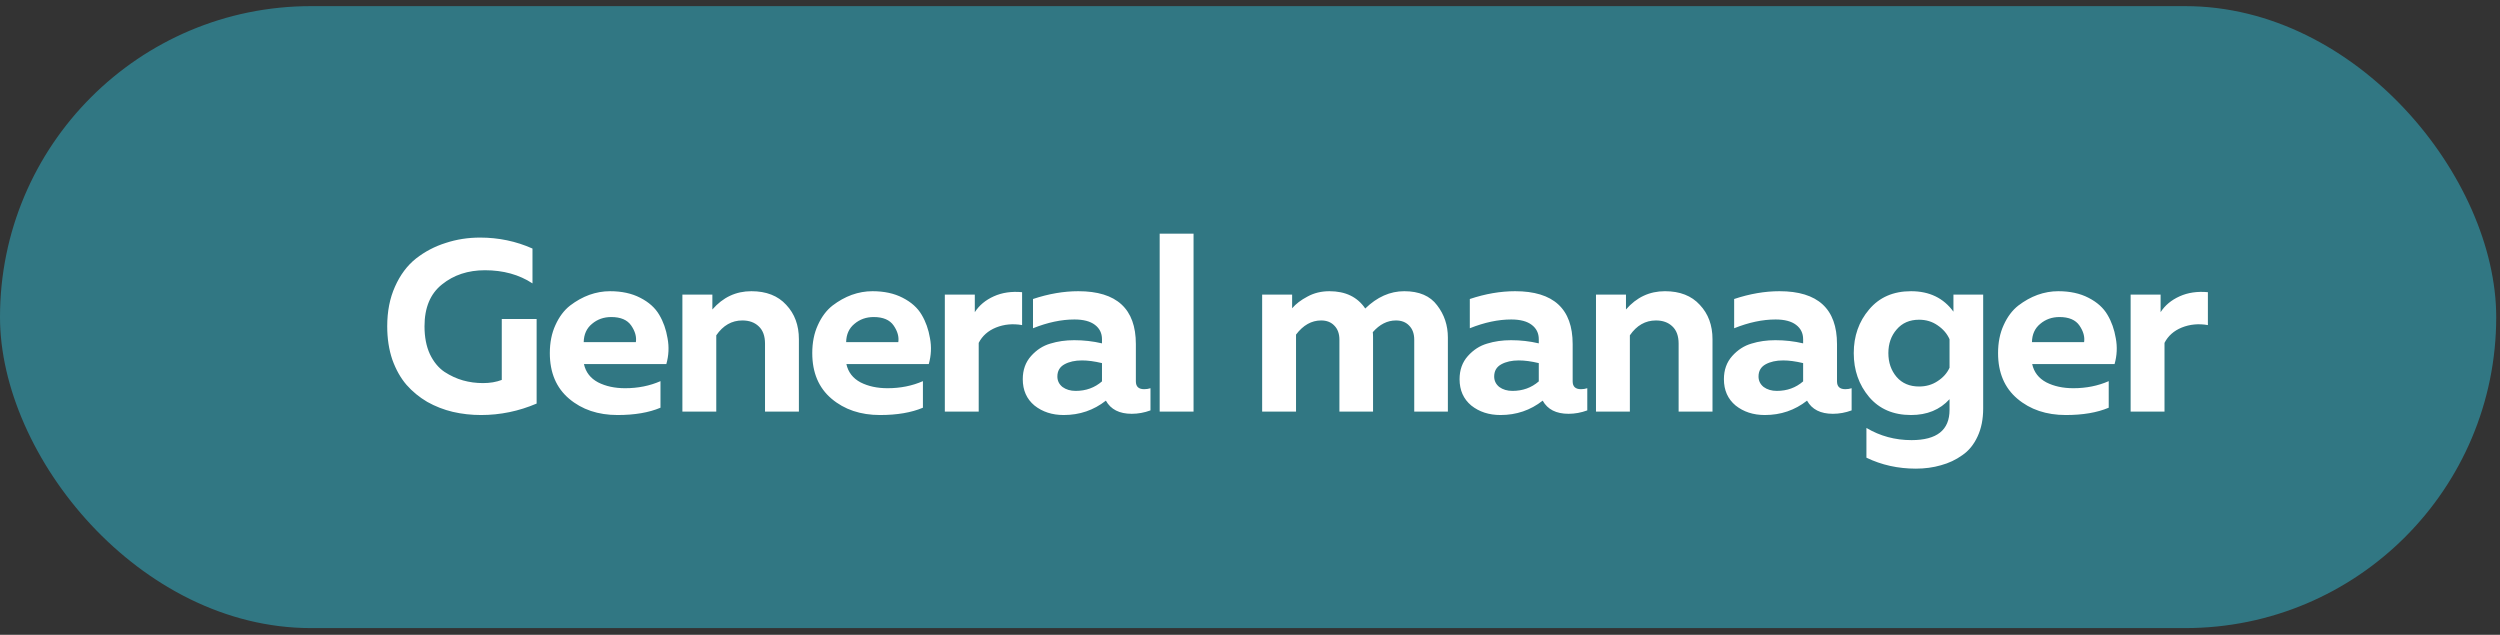
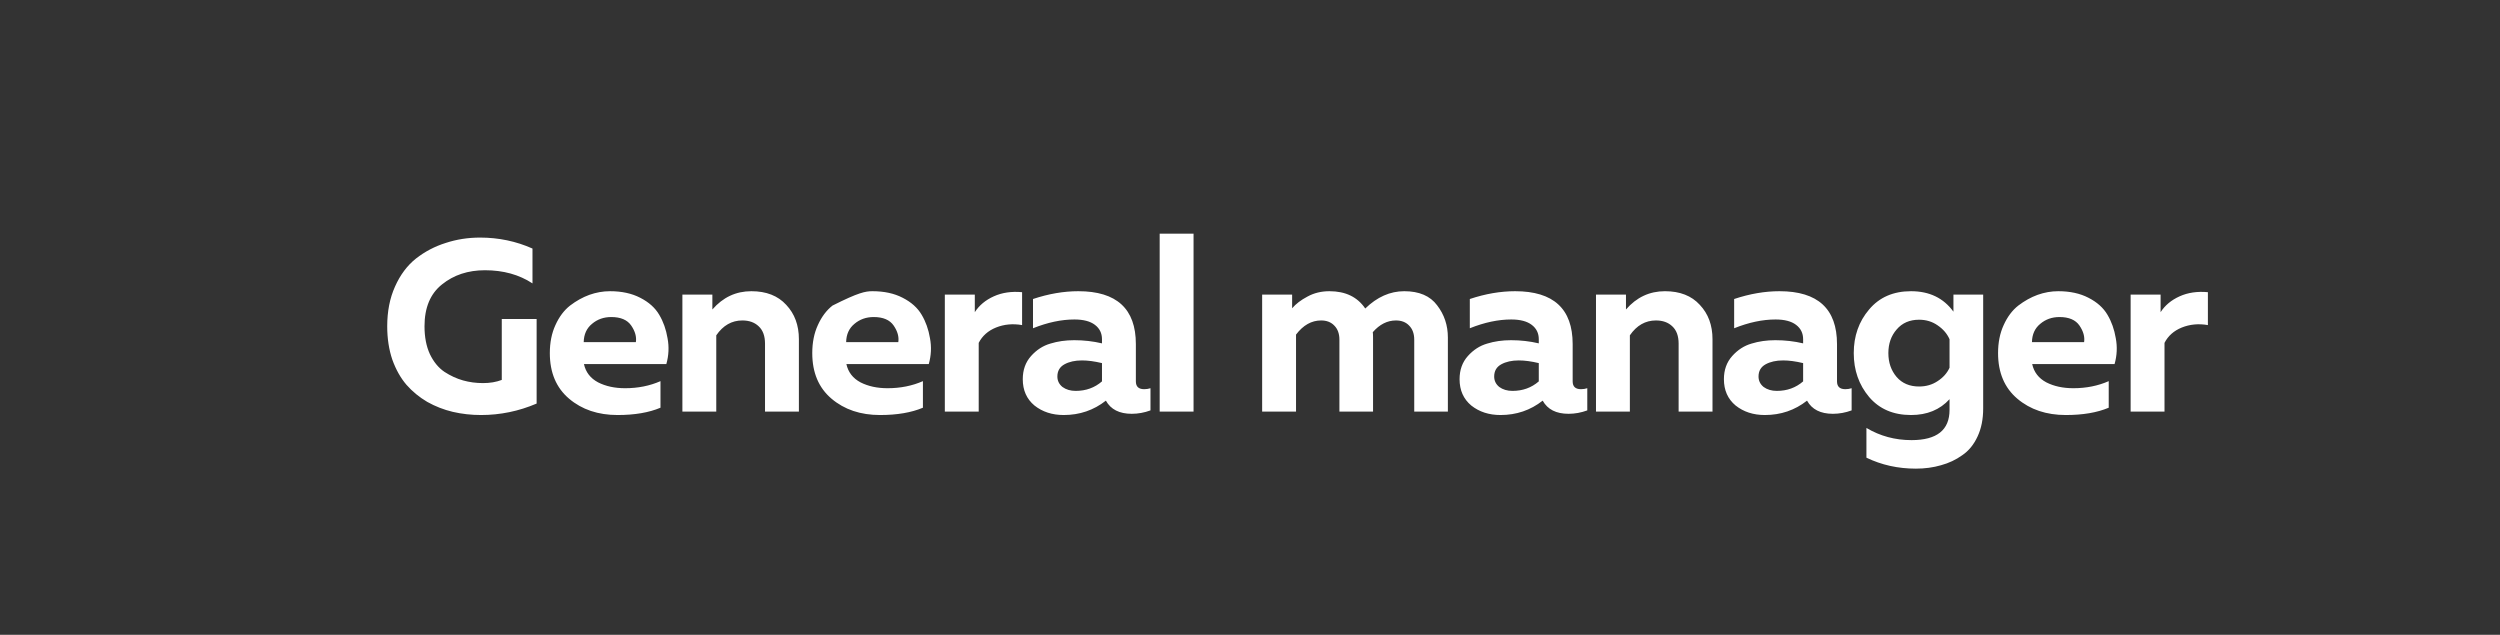
<svg xmlns="http://www.w3.org/2000/svg" width="319" height="81" viewBox="0 0 319 81" fill="none">
  <rect x="0" y="0" width="319" height="81" fill="#333333" stroke="none" />
-   <rect y="0.783" width="318.518" height="79.361" rx="39.681" fill="#317783" />
-   <path d="M49.409 41.636C49.409 39.729 49.74 38.039 50.404 36.567C51.067 35.074 51.959 33.882 53.078 32.99C54.219 32.098 55.484 31.435 56.873 31C58.262 30.543 59.724 30.315 61.258 30.315C63.622 30.315 65.851 30.782 67.945 31.715V36.162C66.245 35.043 64.223 34.483 61.88 34.483C59.724 34.483 57.899 35.084 56.406 36.287C54.913 37.469 54.167 39.252 54.167 41.636C54.167 43.005 54.395 44.186 54.851 45.182C55.328 46.177 55.95 46.934 56.717 47.452C57.484 47.95 58.272 48.312 59.081 48.541C59.89 48.769 60.74 48.883 61.631 48.883C62.523 48.883 63.321 48.748 64.026 48.478V40.703H68.474V51.495C66.193 52.47 63.829 52.957 61.383 52.957C60.138 52.957 58.936 52.822 57.775 52.553C56.634 52.283 55.546 51.858 54.509 51.277C53.493 50.676 52.612 49.95 51.865 49.1C51.119 48.23 50.518 47.162 50.062 45.897C49.626 44.611 49.409 43.191 49.409 41.636ZM70.158 45.057C70.158 43.709 70.396 42.517 70.873 41.481C71.35 40.423 71.972 39.594 72.739 38.992C73.527 38.391 74.346 37.935 75.196 37.624C76.067 37.313 76.948 37.158 77.84 37.158C79.332 37.158 80.618 37.438 81.696 37.997C82.795 38.557 83.604 39.283 84.122 40.174C84.64 41.045 84.993 42.04 85.179 43.16C85.387 44.259 85.335 45.358 85.024 46.457H74.512C74.74 47.493 75.341 48.271 76.316 48.789C77.29 49.287 78.441 49.536 79.768 49.536C81.406 49.536 82.909 49.235 84.278 48.634V52.024C82.805 52.646 80.981 52.957 78.804 52.957C76.316 52.957 74.253 52.262 72.615 50.873C70.977 49.484 70.158 47.545 70.158 45.057ZM81.136 43.658C81.24 42.974 81.043 42.269 80.545 41.543C80.048 40.817 79.198 40.454 77.995 40.454C77.041 40.454 76.222 40.745 75.538 41.325C74.854 41.885 74.501 42.662 74.481 43.658H81.136ZM90.898 39.49C92.246 37.935 93.905 37.158 95.874 37.158C97.782 37.158 99.264 37.738 100.322 38.899C101.4 40.04 101.939 41.501 101.939 43.285V52.522H97.616V43.844C97.616 42.87 97.346 42.134 96.807 41.636C96.289 41.139 95.594 40.89 94.724 40.89C93.376 40.89 92.267 41.522 91.396 42.787V52.522H87.073V37.593H90.898V39.49ZM103.645 45.057C103.645 43.709 103.883 42.517 104.36 41.481C104.837 40.423 105.459 39.594 106.226 38.992C107.014 38.391 107.833 37.935 108.683 37.624C109.554 37.313 110.435 37.158 111.327 37.158C112.82 37.158 114.105 37.438 115.183 37.997C116.282 38.557 117.091 39.283 117.609 40.174C118.127 41.045 118.48 42.04 118.667 43.16C118.874 44.259 118.822 45.358 118.511 46.457H107.999C108.227 47.493 108.828 48.271 109.803 48.789C110.777 49.287 111.928 49.536 113.255 49.536C114.893 49.536 116.396 49.235 117.765 48.634V52.024C116.292 52.646 114.468 52.957 112.291 52.957C109.803 52.957 107.74 52.262 106.102 50.873C104.464 49.484 103.645 47.545 103.645 45.057ZM114.623 43.658C114.727 42.974 114.53 42.269 114.032 41.543C113.535 40.817 112.685 40.454 111.482 40.454C110.528 40.454 109.709 40.745 109.025 41.325C108.341 41.885 107.988 42.662 107.968 43.658H114.623ZM124.385 39.832C124.945 38.961 125.754 38.288 126.811 37.811C127.869 37.334 129.071 37.158 130.419 37.282V41.481C129.237 41.273 128.128 41.377 127.091 41.792C126.075 42.206 125.339 42.859 124.883 43.751V52.522H120.56V37.593H124.385V39.832ZM144.936 48.665C144.936 49.328 145.288 49.66 145.993 49.66C146.283 49.66 146.553 49.619 146.802 49.536V52.366C146.014 52.656 145.216 52.801 144.407 52.801C142.831 52.801 141.732 52.242 141.11 51.122C139.555 52.345 137.762 52.957 135.73 52.957C134.258 52.957 133.014 52.553 131.998 51.744C131.002 50.915 130.505 49.795 130.505 48.385C130.505 47.203 130.857 46.218 131.562 45.43C132.267 44.642 133.086 44.114 134.019 43.844C134.952 43.554 135.968 43.409 137.067 43.409C138.29 43.409 139.472 43.544 140.613 43.813V43.285C140.613 42.517 140.312 41.906 139.711 41.45C139.109 40.993 138.239 40.765 137.098 40.765C135.44 40.765 133.677 41.139 131.811 41.885V38.153C133.802 37.489 135.73 37.158 137.596 37.158C142.489 37.158 144.936 39.407 144.936 43.907V48.665ZM138.062 45.99C137.171 45.99 136.424 46.156 135.823 46.488C135.222 46.82 134.921 47.338 134.921 48.043C134.921 48.582 135.139 49.028 135.574 49.38C136.03 49.712 136.59 49.878 137.254 49.878C138.56 49.878 139.68 49.474 140.613 48.665V46.332C139.659 46.104 138.809 45.99 138.062 45.99ZM147.974 29.818H152.297V52.522H147.974V29.818ZM165.373 52.522H161.05V37.593H164.875V39.335C165.352 38.775 166.005 38.277 166.834 37.842C167.664 37.386 168.597 37.158 169.633 37.158C171.686 37.158 173.21 37.894 174.205 39.366C175.719 37.894 177.378 37.158 179.181 37.158C181.089 37.158 182.489 37.759 183.38 38.961C184.292 40.143 184.749 41.512 184.749 43.067V52.522H180.457V43.347C180.457 42.58 180.239 41.978 179.803 41.543C179.389 41.107 178.829 40.89 178.124 40.89C177.025 40.89 176.04 41.387 175.169 42.383C175.19 42.528 175.201 42.756 175.201 43.067V52.522H170.909V43.347C170.909 42.58 170.691 41.978 170.255 41.543C169.841 41.107 169.281 40.89 168.576 40.89C167.353 40.89 166.285 41.491 165.373 42.694V52.522ZM200.672 48.665C200.672 49.328 201.025 49.66 201.73 49.66C202.02 49.66 202.29 49.619 202.538 49.536V52.366C201.75 52.656 200.952 52.801 200.144 52.801C198.568 52.801 197.469 52.242 196.847 51.122C195.292 52.345 193.498 52.957 191.466 52.957C189.994 52.957 188.75 52.553 187.734 51.744C186.739 50.915 186.241 49.795 186.241 48.385C186.241 47.203 186.594 46.218 187.299 45.43C188.004 44.642 188.823 44.114 189.756 43.844C190.689 43.554 191.705 43.409 192.804 43.409C194.027 43.409 195.209 43.544 196.349 43.813V43.285C196.349 42.517 196.049 41.906 195.447 41.45C194.846 40.993 193.975 40.765 192.835 40.765C191.176 40.765 189.414 41.139 187.548 41.885V38.153C189.538 37.489 191.466 37.158 193.332 37.158C198.226 37.158 200.672 39.407 200.672 43.907V48.665ZM193.799 45.99C192.907 45.99 192.161 46.156 191.56 46.488C190.958 46.82 190.658 47.338 190.658 48.043C190.658 48.582 190.875 49.028 191.311 49.38C191.767 49.712 192.327 49.878 192.99 49.878C194.297 49.878 195.416 49.474 196.349 48.665V46.332C195.395 46.104 194.545 45.99 193.799 45.99ZM207.474 39.49C208.821 37.935 210.48 37.158 212.45 37.158C214.357 37.158 215.84 37.738 216.897 38.899C217.976 40.04 218.515 41.501 218.515 43.285V52.522H214.192V43.844C214.192 42.87 213.922 42.134 213.383 41.636C212.865 41.139 212.17 40.89 211.299 40.89C209.951 40.89 208.842 41.522 207.971 42.787V52.522H203.648V37.593H207.474V39.49ZM234.402 48.665C234.402 49.328 234.755 49.66 235.46 49.66C235.75 49.66 236.02 49.619 236.268 49.536V52.366C235.481 52.656 234.682 52.801 233.874 52.801C232.298 52.801 231.199 52.242 230.577 51.122C229.022 52.345 227.228 52.957 225.196 52.957C223.724 52.957 222.48 52.553 221.464 51.744C220.469 50.915 219.971 49.795 219.971 48.385C219.971 47.203 220.324 46.218 221.029 45.43C221.734 44.642 222.553 44.114 223.486 43.844C224.419 43.554 225.435 43.409 226.534 43.409C227.757 43.409 228.939 43.544 230.079 43.813V43.285C230.079 42.517 229.779 41.906 229.177 41.45C228.576 40.993 227.705 40.765 226.565 40.765C224.906 40.765 223.144 41.139 221.278 41.885V38.153C223.268 37.489 225.196 37.158 227.063 37.158C231.956 37.158 234.402 39.407 234.402 43.907V48.665ZM227.529 45.99C226.637 45.99 225.891 46.156 225.29 46.488C224.688 46.82 224.388 47.338 224.388 48.043C224.388 48.582 224.606 49.028 225.041 49.38C225.497 49.712 226.057 49.878 226.72 49.878C228.027 49.878 229.146 49.474 230.079 48.665V46.332C229.126 46.104 228.275 45.99 227.529 45.99ZM238.498 50.655C237.192 49.1 236.539 47.234 236.539 45.057C236.539 42.88 237.192 41.025 238.498 39.49C239.804 37.935 241.587 37.158 243.847 37.158C246.19 37.158 247.994 38.028 249.259 39.77V37.593H253.053V52.117C253.053 53.486 252.815 54.678 252.338 55.694C251.861 56.73 251.208 57.529 250.379 58.089C249.57 58.669 248.668 59.094 247.673 59.364C246.678 59.654 245.61 59.799 244.469 59.799C242.189 59.799 240.084 59.333 238.156 58.4V54.605C239.898 55.642 241.815 56.16 243.91 56.16C247.144 56.16 248.761 54.875 248.761 52.304V50.935C247.538 52.283 245.9 52.957 243.847 52.957C241.587 52.957 239.804 52.19 238.498 50.655ZM248.761 43.285C248.45 42.58 247.942 41.989 247.237 41.512C246.553 41.035 245.765 40.796 244.874 40.796C243.671 40.796 242.717 41.211 242.012 42.04C241.307 42.849 240.955 43.855 240.955 45.057C240.955 46.26 241.307 47.276 242.012 48.105C242.717 48.914 243.671 49.318 244.874 49.318C245.765 49.318 246.553 49.09 247.237 48.634C247.942 48.178 248.45 47.608 248.761 46.923V43.285ZM254.953 45.057C254.953 43.709 255.191 42.517 255.668 41.481C256.145 40.423 256.767 39.594 257.534 38.992C258.322 38.391 259.141 37.935 259.991 37.624C260.862 37.313 261.743 37.158 262.635 37.158C264.127 37.158 265.413 37.438 266.491 37.997C267.59 38.557 268.399 39.283 268.917 40.174C269.435 41.045 269.788 42.04 269.974 43.16C270.182 44.259 270.13 45.358 269.819 46.457H259.307C259.535 47.493 260.136 48.271 261.111 48.789C262.085 49.287 263.236 49.536 264.563 49.536C266.201 49.536 267.704 49.235 269.073 48.634V52.024C267.6 52.646 265.776 52.957 263.599 52.957C261.111 52.957 259.048 52.262 257.41 50.873C255.772 49.484 254.953 47.545 254.953 45.057ZM265.931 43.658C266.035 42.974 265.838 42.269 265.34 41.543C264.843 40.817 263.993 40.454 262.79 40.454C261.836 40.454 261.017 40.745 260.333 41.325C259.649 41.885 259.296 42.662 259.276 43.658H265.931ZM275.693 39.832C276.253 38.961 277.062 38.288 278.119 37.811C279.177 37.334 280.379 37.158 281.727 37.282V41.481C280.545 41.273 279.436 41.377 278.399 41.792C277.383 42.206 276.647 42.859 276.191 43.751V52.522H271.868V37.593H275.693V39.832Z" fill="white" />
+   <path d="M49.409 41.636C49.409 39.729 49.74 38.039 50.404 36.567C51.067 35.074 51.959 33.882 53.078 32.99C54.219 32.098 55.484 31.435 56.873 31C58.262 30.543 59.724 30.315 61.258 30.315C63.622 30.315 65.851 30.782 67.945 31.715V36.162C66.245 35.043 64.223 34.483 61.88 34.483C59.724 34.483 57.899 35.084 56.406 36.287C54.913 37.469 54.167 39.252 54.167 41.636C54.167 43.005 54.395 44.186 54.851 45.182C55.328 46.177 55.95 46.934 56.717 47.452C57.484 47.95 58.272 48.312 59.081 48.541C59.89 48.769 60.74 48.883 61.631 48.883C62.523 48.883 63.321 48.748 64.026 48.478V40.703H68.474V51.495C66.193 52.47 63.829 52.957 61.383 52.957C60.138 52.957 58.936 52.822 57.775 52.553C56.634 52.283 55.546 51.858 54.509 51.277C53.493 50.676 52.612 49.95 51.865 49.1C51.119 48.23 50.518 47.162 50.062 45.897C49.626 44.611 49.409 43.191 49.409 41.636ZM70.158 45.057C70.158 43.709 70.396 42.517 70.873 41.481C71.35 40.423 71.972 39.594 72.739 38.992C73.527 38.391 74.346 37.935 75.196 37.624C76.067 37.313 76.948 37.158 77.84 37.158C79.332 37.158 80.618 37.438 81.696 37.997C82.795 38.557 83.604 39.283 84.122 40.174C84.64 41.045 84.993 42.04 85.179 43.16C85.387 44.259 85.335 45.358 85.024 46.457H74.512C74.74 47.493 75.341 48.271 76.316 48.789C77.29 49.287 78.441 49.536 79.768 49.536C81.406 49.536 82.909 49.235 84.278 48.634V52.024C82.805 52.646 80.981 52.957 78.804 52.957C76.316 52.957 74.253 52.262 72.615 50.873C70.977 49.484 70.158 47.545 70.158 45.057ZM81.136 43.658C81.24 42.974 81.043 42.269 80.545 41.543C80.048 40.817 79.198 40.454 77.995 40.454C77.041 40.454 76.222 40.745 75.538 41.325C74.854 41.885 74.501 42.662 74.481 43.658H81.136ZM90.898 39.49C92.246 37.935 93.905 37.158 95.874 37.158C97.782 37.158 99.264 37.738 100.322 38.899C101.4 40.04 101.939 41.501 101.939 43.285V52.522H97.616V43.844C97.616 42.87 97.346 42.134 96.807 41.636C96.289 41.139 95.594 40.89 94.724 40.89C93.376 40.89 92.267 41.522 91.396 42.787V52.522H87.073V37.593H90.898V39.49ZM103.645 45.057C103.645 43.709 103.883 42.517 104.36 41.481C104.837 40.423 105.459 39.594 106.226 38.992C109.554 37.313 110.435 37.158 111.327 37.158C112.82 37.158 114.105 37.438 115.183 37.997C116.282 38.557 117.091 39.283 117.609 40.174C118.127 41.045 118.48 42.04 118.667 43.16C118.874 44.259 118.822 45.358 118.511 46.457H107.999C108.227 47.493 108.828 48.271 109.803 48.789C110.777 49.287 111.928 49.536 113.255 49.536C114.893 49.536 116.396 49.235 117.765 48.634V52.024C116.292 52.646 114.468 52.957 112.291 52.957C109.803 52.957 107.74 52.262 106.102 50.873C104.464 49.484 103.645 47.545 103.645 45.057ZM114.623 43.658C114.727 42.974 114.53 42.269 114.032 41.543C113.535 40.817 112.685 40.454 111.482 40.454C110.528 40.454 109.709 40.745 109.025 41.325C108.341 41.885 107.988 42.662 107.968 43.658H114.623ZM124.385 39.832C124.945 38.961 125.754 38.288 126.811 37.811C127.869 37.334 129.071 37.158 130.419 37.282V41.481C129.237 41.273 128.128 41.377 127.091 41.792C126.075 42.206 125.339 42.859 124.883 43.751V52.522H120.56V37.593H124.385V39.832ZM144.936 48.665C144.936 49.328 145.288 49.66 145.993 49.66C146.283 49.66 146.553 49.619 146.802 49.536V52.366C146.014 52.656 145.216 52.801 144.407 52.801C142.831 52.801 141.732 52.242 141.11 51.122C139.555 52.345 137.762 52.957 135.73 52.957C134.258 52.957 133.014 52.553 131.998 51.744C131.002 50.915 130.505 49.795 130.505 48.385C130.505 47.203 130.857 46.218 131.562 45.43C132.267 44.642 133.086 44.114 134.019 43.844C134.952 43.554 135.968 43.409 137.067 43.409C138.29 43.409 139.472 43.544 140.613 43.813V43.285C140.613 42.517 140.312 41.906 139.711 41.45C139.109 40.993 138.239 40.765 137.098 40.765C135.44 40.765 133.677 41.139 131.811 41.885V38.153C133.802 37.489 135.73 37.158 137.596 37.158C142.489 37.158 144.936 39.407 144.936 43.907V48.665ZM138.062 45.99C137.171 45.99 136.424 46.156 135.823 46.488C135.222 46.82 134.921 47.338 134.921 48.043C134.921 48.582 135.139 49.028 135.574 49.38C136.03 49.712 136.59 49.878 137.254 49.878C138.56 49.878 139.68 49.474 140.613 48.665V46.332C139.659 46.104 138.809 45.99 138.062 45.99ZM147.974 29.818H152.297V52.522H147.974V29.818ZM165.373 52.522H161.05V37.593H164.875V39.335C165.352 38.775 166.005 38.277 166.834 37.842C167.664 37.386 168.597 37.158 169.633 37.158C171.686 37.158 173.21 37.894 174.205 39.366C175.719 37.894 177.378 37.158 179.181 37.158C181.089 37.158 182.489 37.759 183.38 38.961C184.292 40.143 184.749 41.512 184.749 43.067V52.522H180.457V43.347C180.457 42.58 180.239 41.978 179.803 41.543C179.389 41.107 178.829 40.89 178.124 40.89C177.025 40.89 176.04 41.387 175.169 42.383C175.19 42.528 175.201 42.756 175.201 43.067V52.522H170.909V43.347C170.909 42.58 170.691 41.978 170.255 41.543C169.841 41.107 169.281 40.89 168.576 40.89C167.353 40.89 166.285 41.491 165.373 42.694V52.522ZM200.672 48.665C200.672 49.328 201.025 49.66 201.73 49.66C202.02 49.66 202.29 49.619 202.538 49.536V52.366C201.75 52.656 200.952 52.801 200.144 52.801C198.568 52.801 197.469 52.242 196.847 51.122C195.292 52.345 193.498 52.957 191.466 52.957C189.994 52.957 188.75 52.553 187.734 51.744C186.739 50.915 186.241 49.795 186.241 48.385C186.241 47.203 186.594 46.218 187.299 45.43C188.004 44.642 188.823 44.114 189.756 43.844C190.689 43.554 191.705 43.409 192.804 43.409C194.027 43.409 195.209 43.544 196.349 43.813V43.285C196.349 42.517 196.049 41.906 195.447 41.45C194.846 40.993 193.975 40.765 192.835 40.765C191.176 40.765 189.414 41.139 187.548 41.885V38.153C189.538 37.489 191.466 37.158 193.332 37.158C198.226 37.158 200.672 39.407 200.672 43.907V48.665ZM193.799 45.99C192.907 45.99 192.161 46.156 191.56 46.488C190.958 46.82 190.658 47.338 190.658 48.043C190.658 48.582 190.875 49.028 191.311 49.38C191.767 49.712 192.327 49.878 192.99 49.878C194.297 49.878 195.416 49.474 196.349 48.665V46.332C195.395 46.104 194.545 45.99 193.799 45.99ZM207.474 39.49C208.821 37.935 210.48 37.158 212.45 37.158C214.357 37.158 215.84 37.738 216.897 38.899C217.976 40.04 218.515 41.501 218.515 43.285V52.522H214.192V43.844C214.192 42.87 213.922 42.134 213.383 41.636C212.865 41.139 212.17 40.89 211.299 40.89C209.951 40.89 208.842 41.522 207.971 42.787V52.522H203.648V37.593H207.474V39.49ZM234.402 48.665C234.402 49.328 234.755 49.66 235.46 49.66C235.75 49.66 236.02 49.619 236.268 49.536V52.366C235.481 52.656 234.682 52.801 233.874 52.801C232.298 52.801 231.199 52.242 230.577 51.122C229.022 52.345 227.228 52.957 225.196 52.957C223.724 52.957 222.48 52.553 221.464 51.744C220.469 50.915 219.971 49.795 219.971 48.385C219.971 47.203 220.324 46.218 221.029 45.43C221.734 44.642 222.553 44.114 223.486 43.844C224.419 43.554 225.435 43.409 226.534 43.409C227.757 43.409 228.939 43.544 230.079 43.813V43.285C230.079 42.517 229.779 41.906 229.177 41.45C228.576 40.993 227.705 40.765 226.565 40.765C224.906 40.765 223.144 41.139 221.278 41.885V38.153C223.268 37.489 225.196 37.158 227.063 37.158C231.956 37.158 234.402 39.407 234.402 43.907V48.665ZM227.529 45.99C226.637 45.99 225.891 46.156 225.29 46.488C224.688 46.82 224.388 47.338 224.388 48.043C224.388 48.582 224.606 49.028 225.041 49.38C225.497 49.712 226.057 49.878 226.72 49.878C228.027 49.878 229.146 49.474 230.079 48.665V46.332C229.126 46.104 228.275 45.99 227.529 45.99ZM238.498 50.655C237.192 49.1 236.539 47.234 236.539 45.057C236.539 42.88 237.192 41.025 238.498 39.49C239.804 37.935 241.587 37.158 243.847 37.158C246.19 37.158 247.994 38.028 249.259 39.77V37.593H253.053V52.117C253.053 53.486 252.815 54.678 252.338 55.694C251.861 56.73 251.208 57.529 250.379 58.089C249.57 58.669 248.668 59.094 247.673 59.364C246.678 59.654 245.61 59.799 244.469 59.799C242.189 59.799 240.084 59.333 238.156 58.4V54.605C239.898 55.642 241.815 56.16 243.91 56.16C247.144 56.16 248.761 54.875 248.761 52.304V50.935C247.538 52.283 245.9 52.957 243.847 52.957C241.587 52.957 239.804 52.19 238.498 50.655ZM248.761 43.285C248.45 42.58 247.942 41.989 247.237 41.512C246.553 41.035 245.765 40.796 244.874 40.796C243.671 40.796 242.717 41.211 242.012 42.04C241.307 42.849 240.955 43.855 240.955 45.057C240.955 46.26 241.307 47.276 242.012 48.105C242.717 48.914 243.671 49.318 244.874 49.318C245.765 49.318 246.553 49.09 247.237 48.634C247.942 48.178 248.45 47.608 248.761 46.923V43.285ZM254.953 45.057C254.953 43.709 255.191 42.517 255.668 41.481C256.145 40.423 256.767 39.594 257.534 38.992C258.322 38.391 259.141 37.935 259.991 37.624C260.862 37.313 261.743 37.158 262.635 37.158C264.127 37.158 265.413 37.438 266.491 37.997C267.59 38.557 268.399 39.283 268.917 40.174C269.435 41.045 269.788 42.04 269.974 43.16C270.182 44.259 270.13 45.358 269.819 46.457H259.307C259.535 47.493 260.136 48.271 261.111 48.789C262.085 49.287 263.236 49.536 264.563 49.536C266.201 49.536 267.704 49.235 269.073 48.634V52.024C267.6 52.646 265.776 52.957 263.599 52.957C261.111 52.957 259.048 52.262 257.41 50.873C255.772 49.484 254.953 47.545 254.953 45.057ZM265.931 43.658C266.035 42.974 265.838 42.269 265.34 41.543C264.843 40.817 263.993 40.454 262.79 40.454C261.836 40.454 261.017 40.745 260.333 41.325C259.649 41.885 259.296 42.662 259.276 43.658H265.931ZM275.693 39.832C276.253 38.961 277.062 38.288 278.119 37.811C279.177 37.334 280.379 37.158 281.727 37.282V41.481C280.545 41.273 279.436 41.377 278.399 41.792C277.383 42.206 276.647 42.859 276.191 43.751V52.522H271.868V37.593H275.693V39.832Z" fill="white" />
</svg>